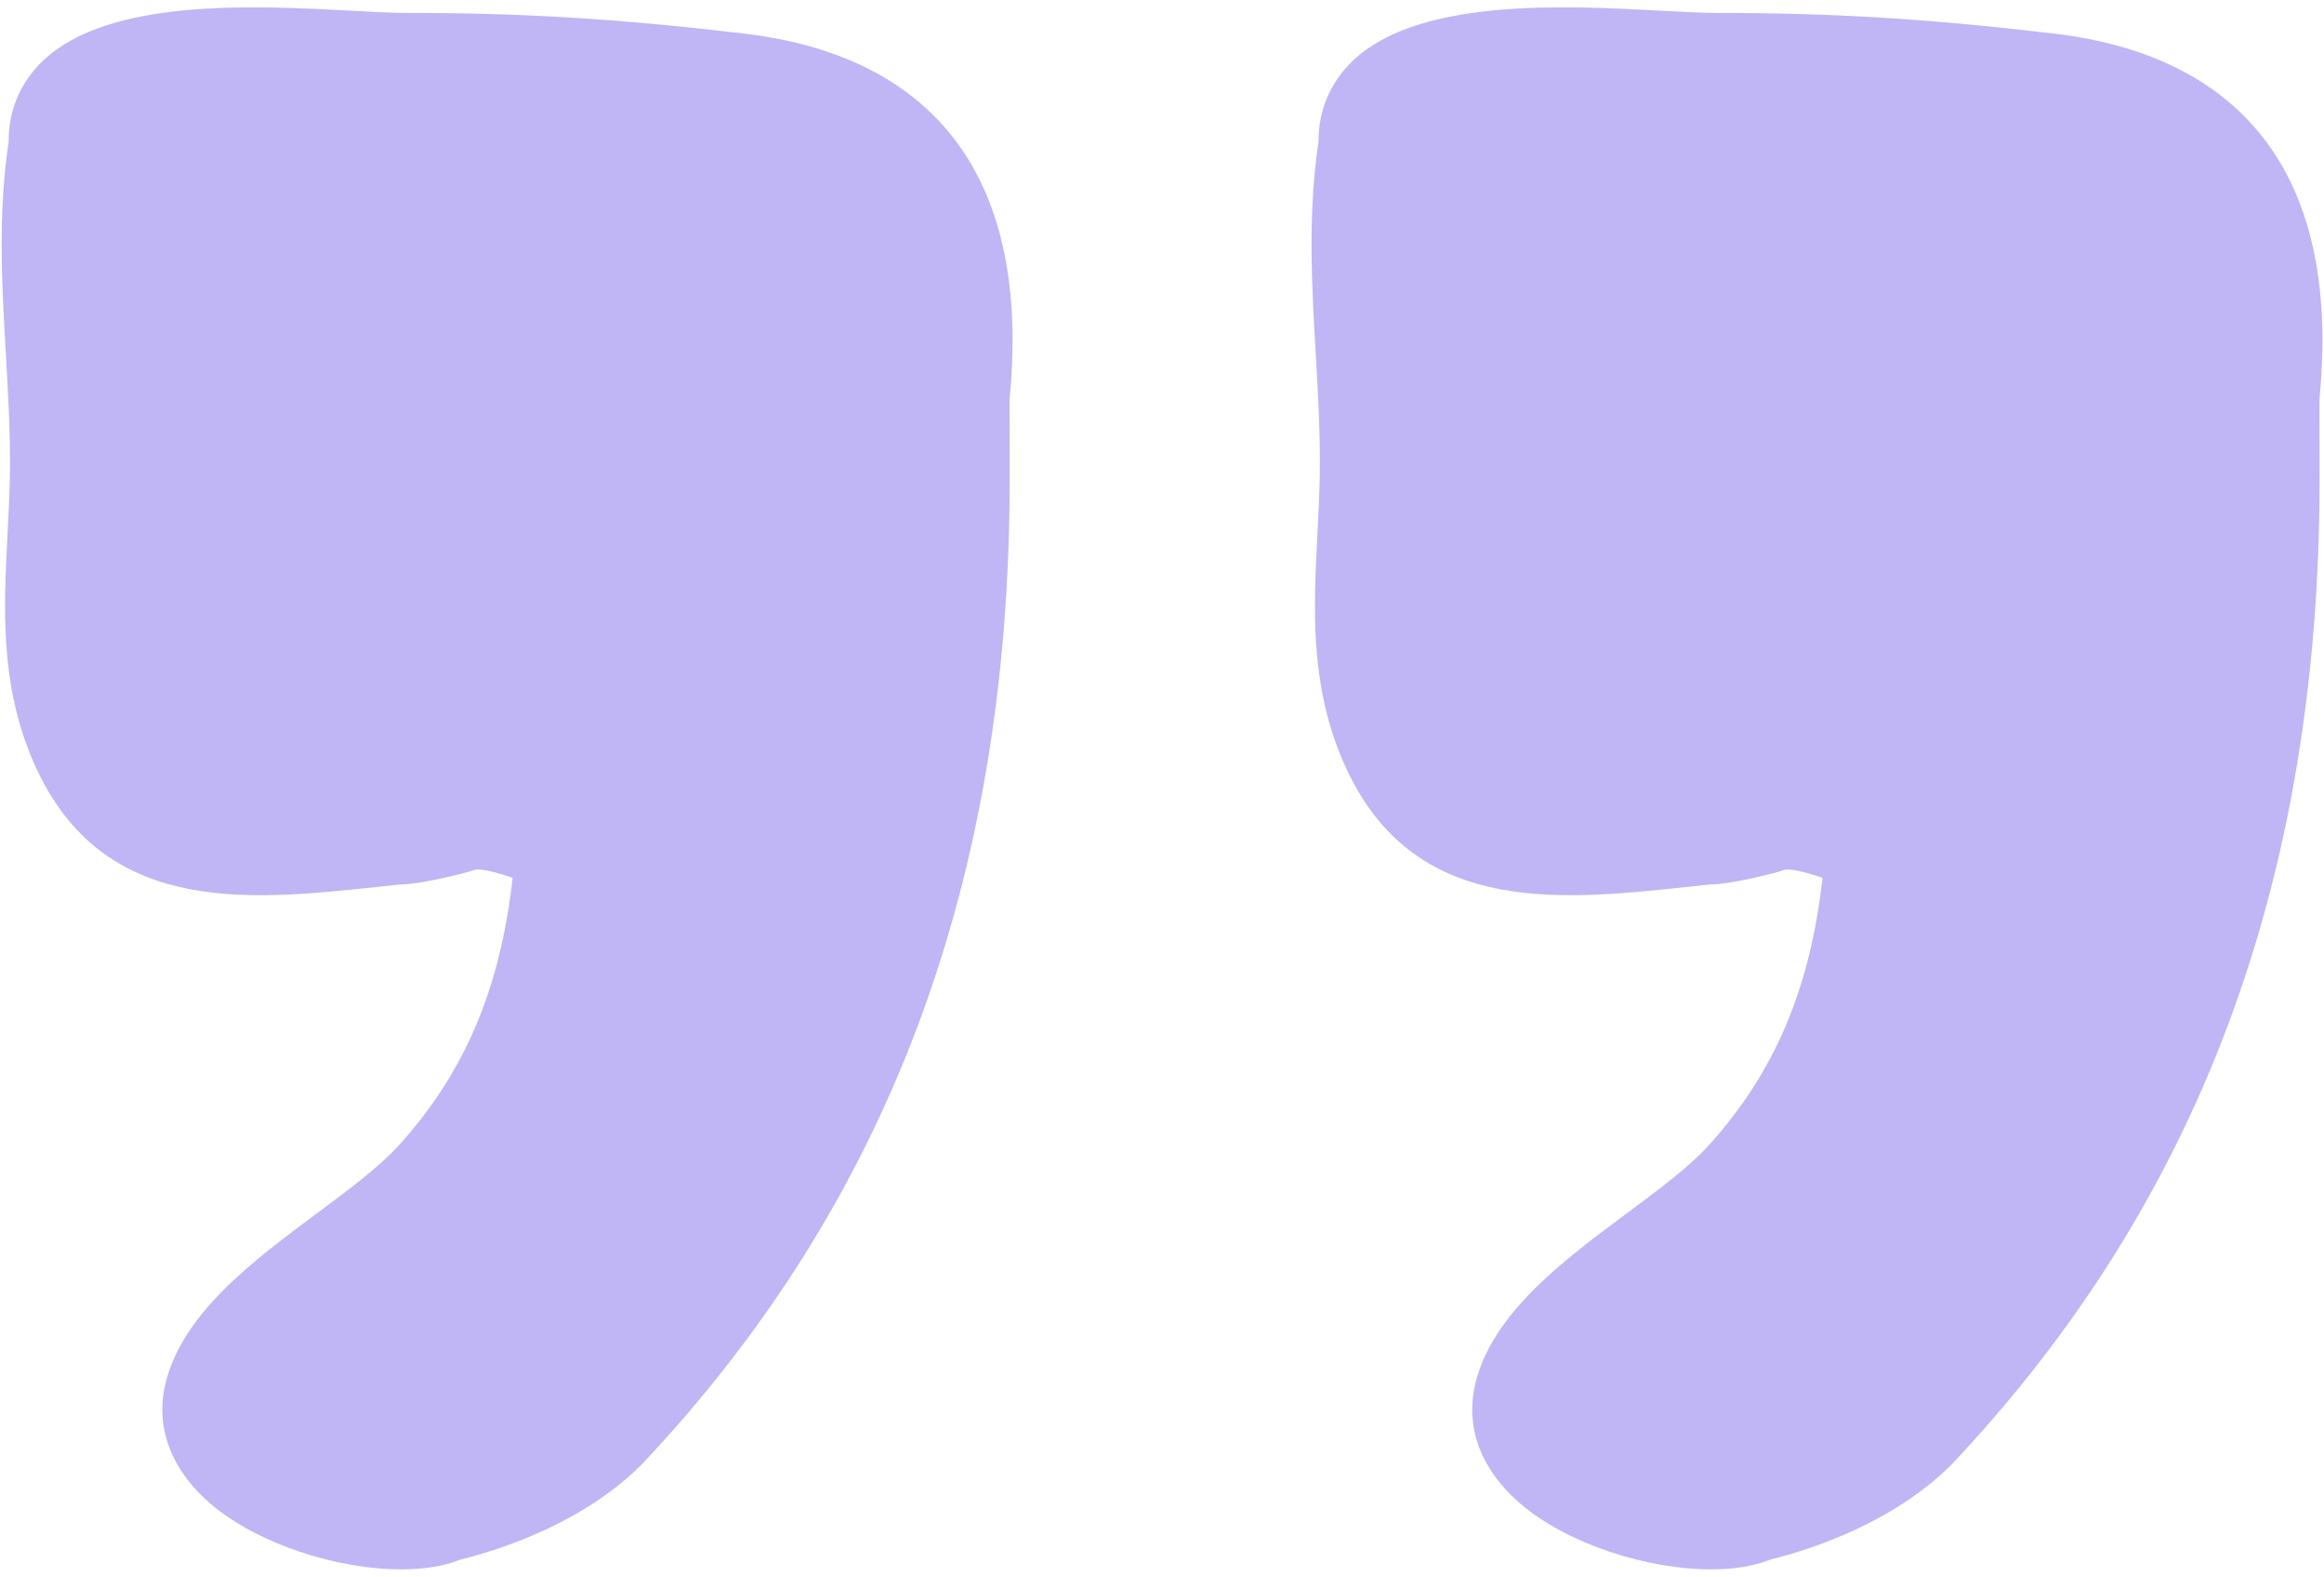
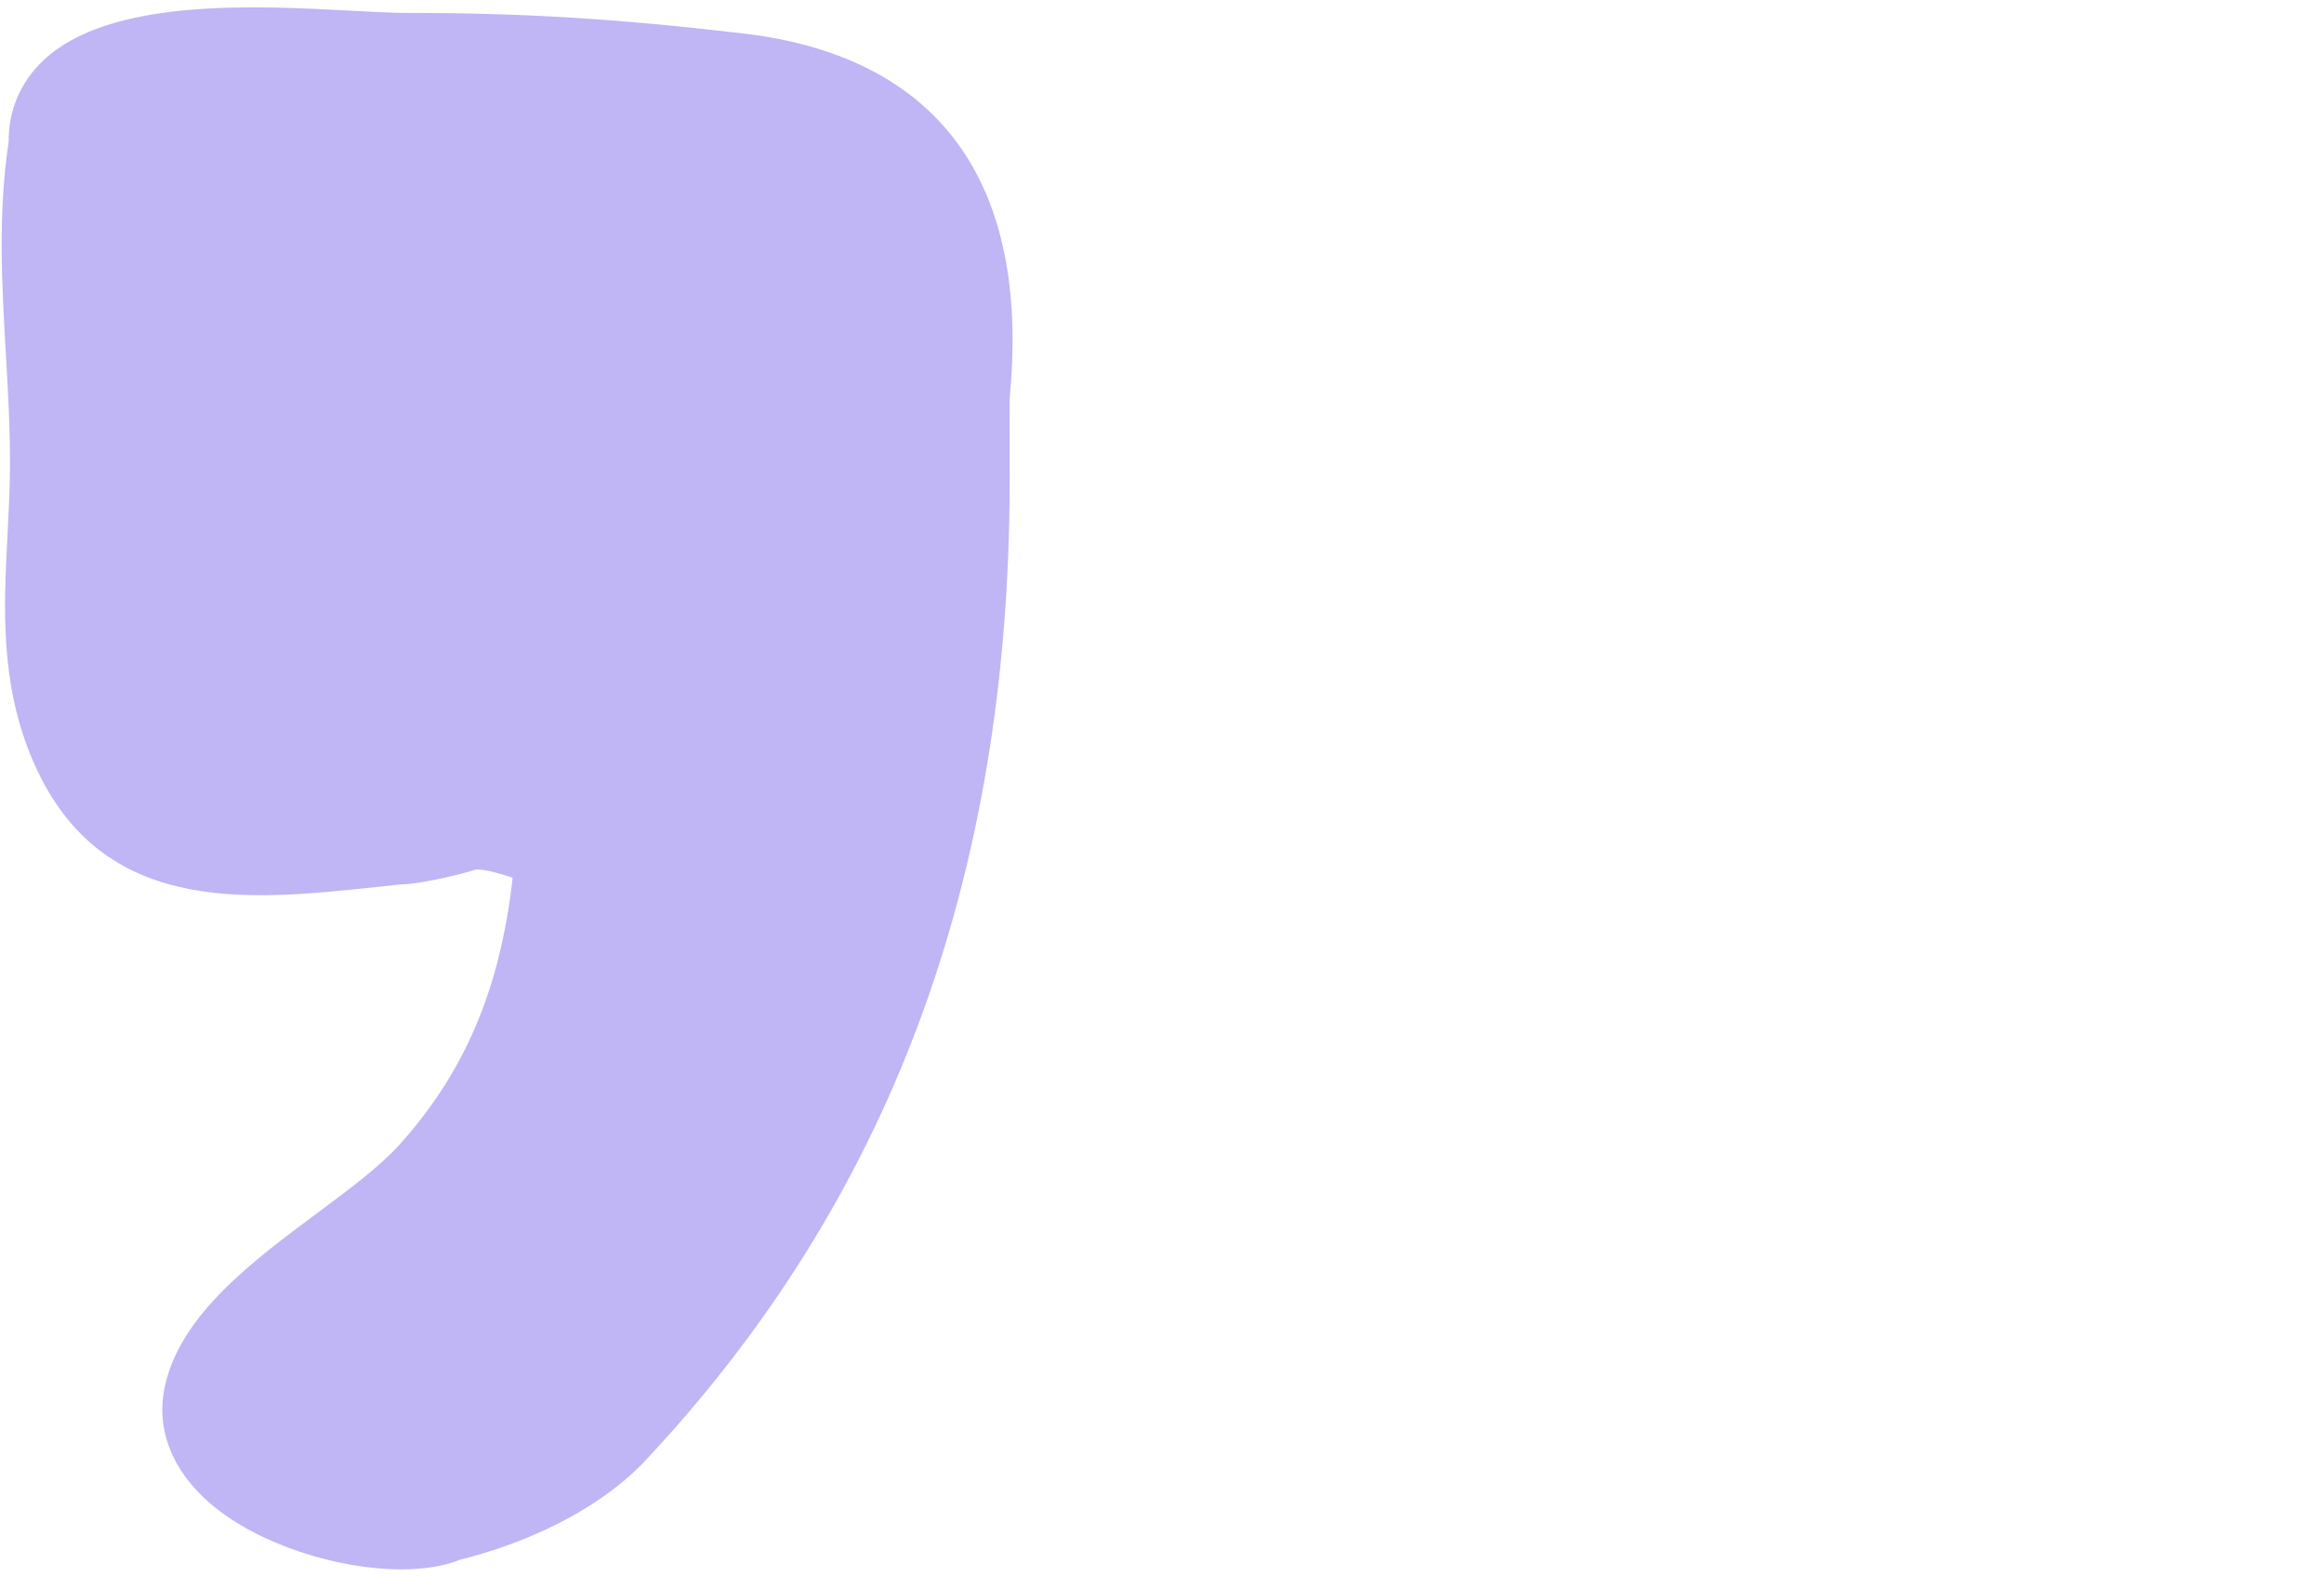
<svg xmlns="http://www.w3.org/2000/svg" width="286" height="194" viewBox="0 0 286 194" fill="none">
  <path d="M118.94 19.25C113.506 10.723 104.28 5.625 91.51 4.125C75.998 2.301 64.373 1.59 50.041 1.59C48.244 1.59 45.919 1.465 43.263 1.32C31.392 0.691 13.478 -0.27 5.333 7.433C2.482 10.136 1.032 13.633 1.068 17.414C-0.272 26.336 0.232 35.059 0.72 43.5C0.993 48.227 1.275 53.109 1.224 57.93C1.197 60.574 1.06 63.184 0.927 65.774C0.466 74.629 -0.003 83.79 3.845 93.102C11.966 112.762 30.228 110.836 46.306 109.133L49.197 108.82C51.97 108.82 58.177 107.176 58.365 107.027C59.048 106.844 60.603 107.168 63.091 107.992C61.556 121.652 57.224 131.844 49.208 140.785C46.743 143.527 42.97 146.328 38.978 149.297C31.154 155.109 22.283 161.695 20.314 170.442C19.123 175.746 21.127 180.93 25.943 185.036C31.767 189.997 41.545 193.083 49.369 193.083C52.107 193.083 54.611 192.708 56.611 191.895C61.908 190.575 71.853 187.297 78.966 180.18C109.435 147.914 124.255 108.266 124.255 58.97L124.24 49.169C125.458 36.771 123.677 26.7 118.939 19.247L118.94 19.25Z" fill="#C0B5F5" />
-   <path d="M280.139 19.25C274.705 10.723 265.479 5.625 252.709 4.125C237.197 2.301 225.572 1.59 211.24 1.59C209.443 1.59 207.119 1.465 204.462 1.32C192.591 0.691 174.677 -0.27 166.532 7.433C163.681 10.136 162.232 13.633 162.267 17.414C160.927 26.336 161.431 35.059 161.919 43.5C162.193 48.227 162.474 53.109 162.423 57.93C162.396 60.574 162.259 63.184 162.126 65.774C161.665 74.629 161.197 83.79 165.044 93.102C173.165 112.762 191.427 110.836 207.505 109.133L210.396 108.82C213.169 108.82 219.376 107.176 219.564 107.027C220.247 106.844 221.802 107.168 224.29 107.992C222.755 121.652 218.423 131.844 210.407 140.785C207.943 143.527 204.169 146.328 200.177 149.297C192.353 155.109 183.482 161.695 181.513 170.442C180.322 175.746 182.326 180.93 187.142 185.036C192.967 189.997 202.744 193.083 210.568 193.083C213.307 193.083 215.811 192.708 217.811 191.895C223.107 190.575 233.053 187.297 240.166 180.18C270.635 147.914 285.455 108.266 285.455 58.97L285.439 49.169C286.658 36.771 284.876 26.7 280.138 19.247L280.139 19.25Z" fill="#C0B5F5" />
</svg>